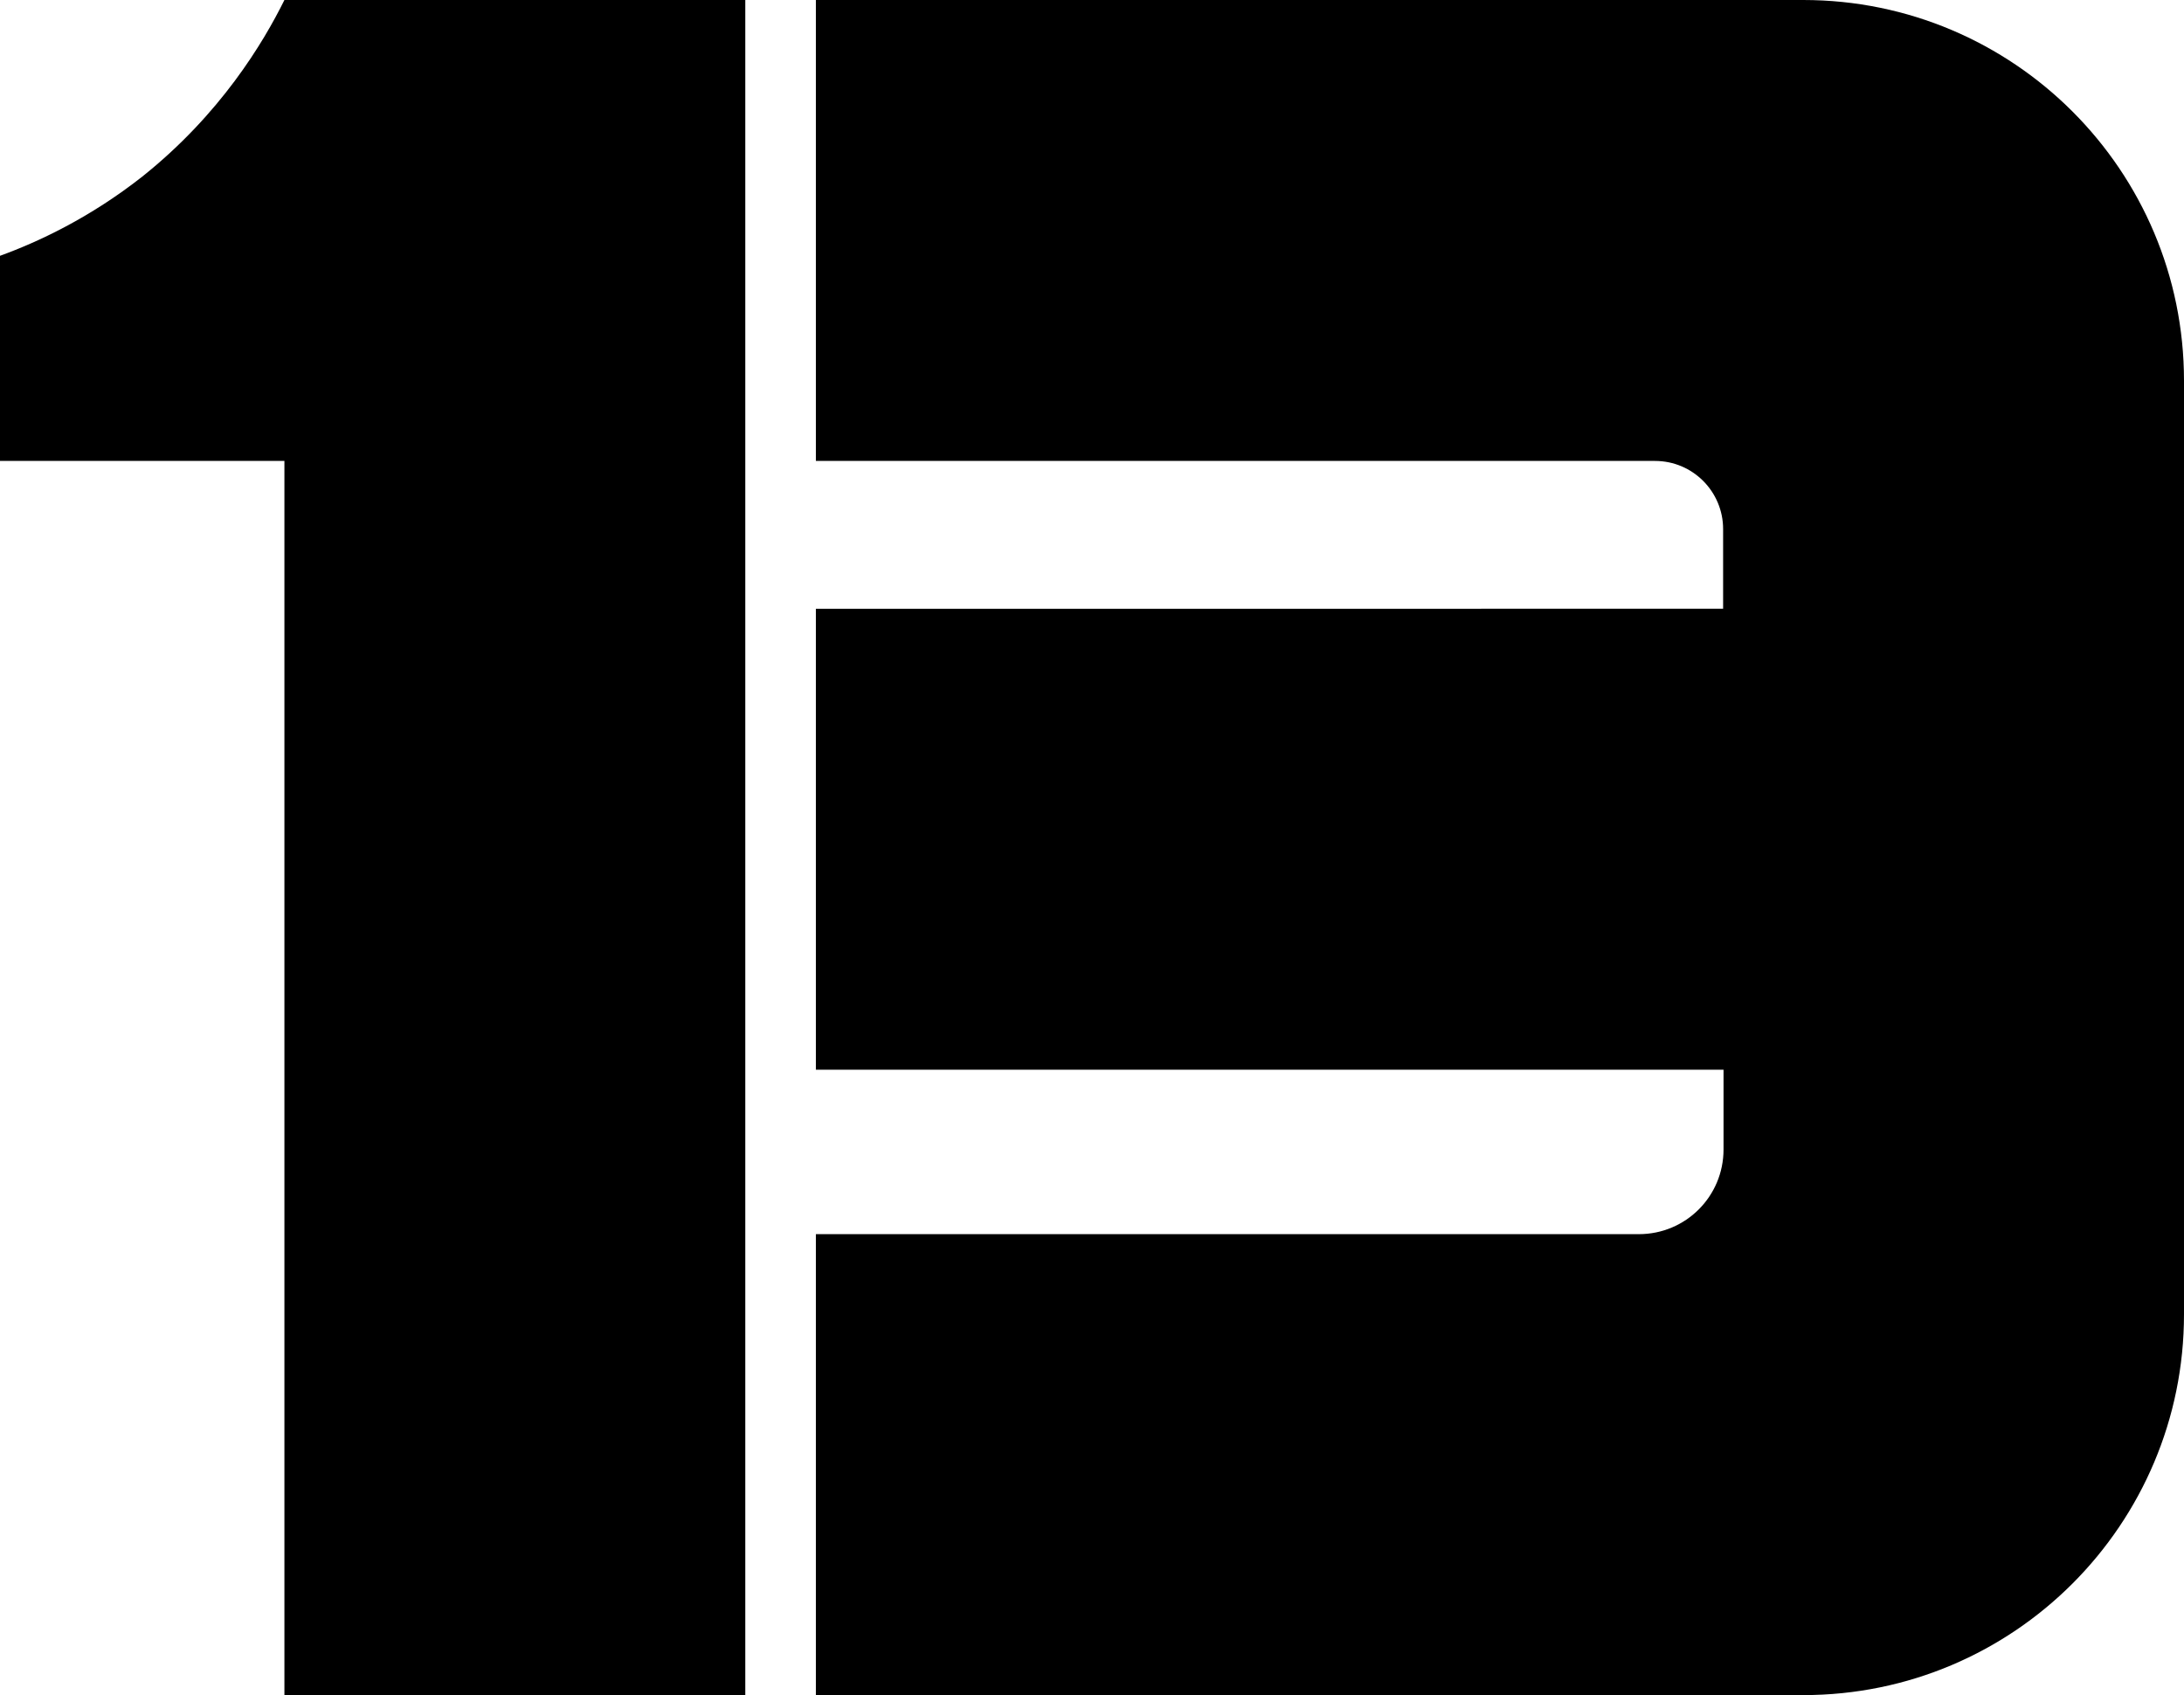
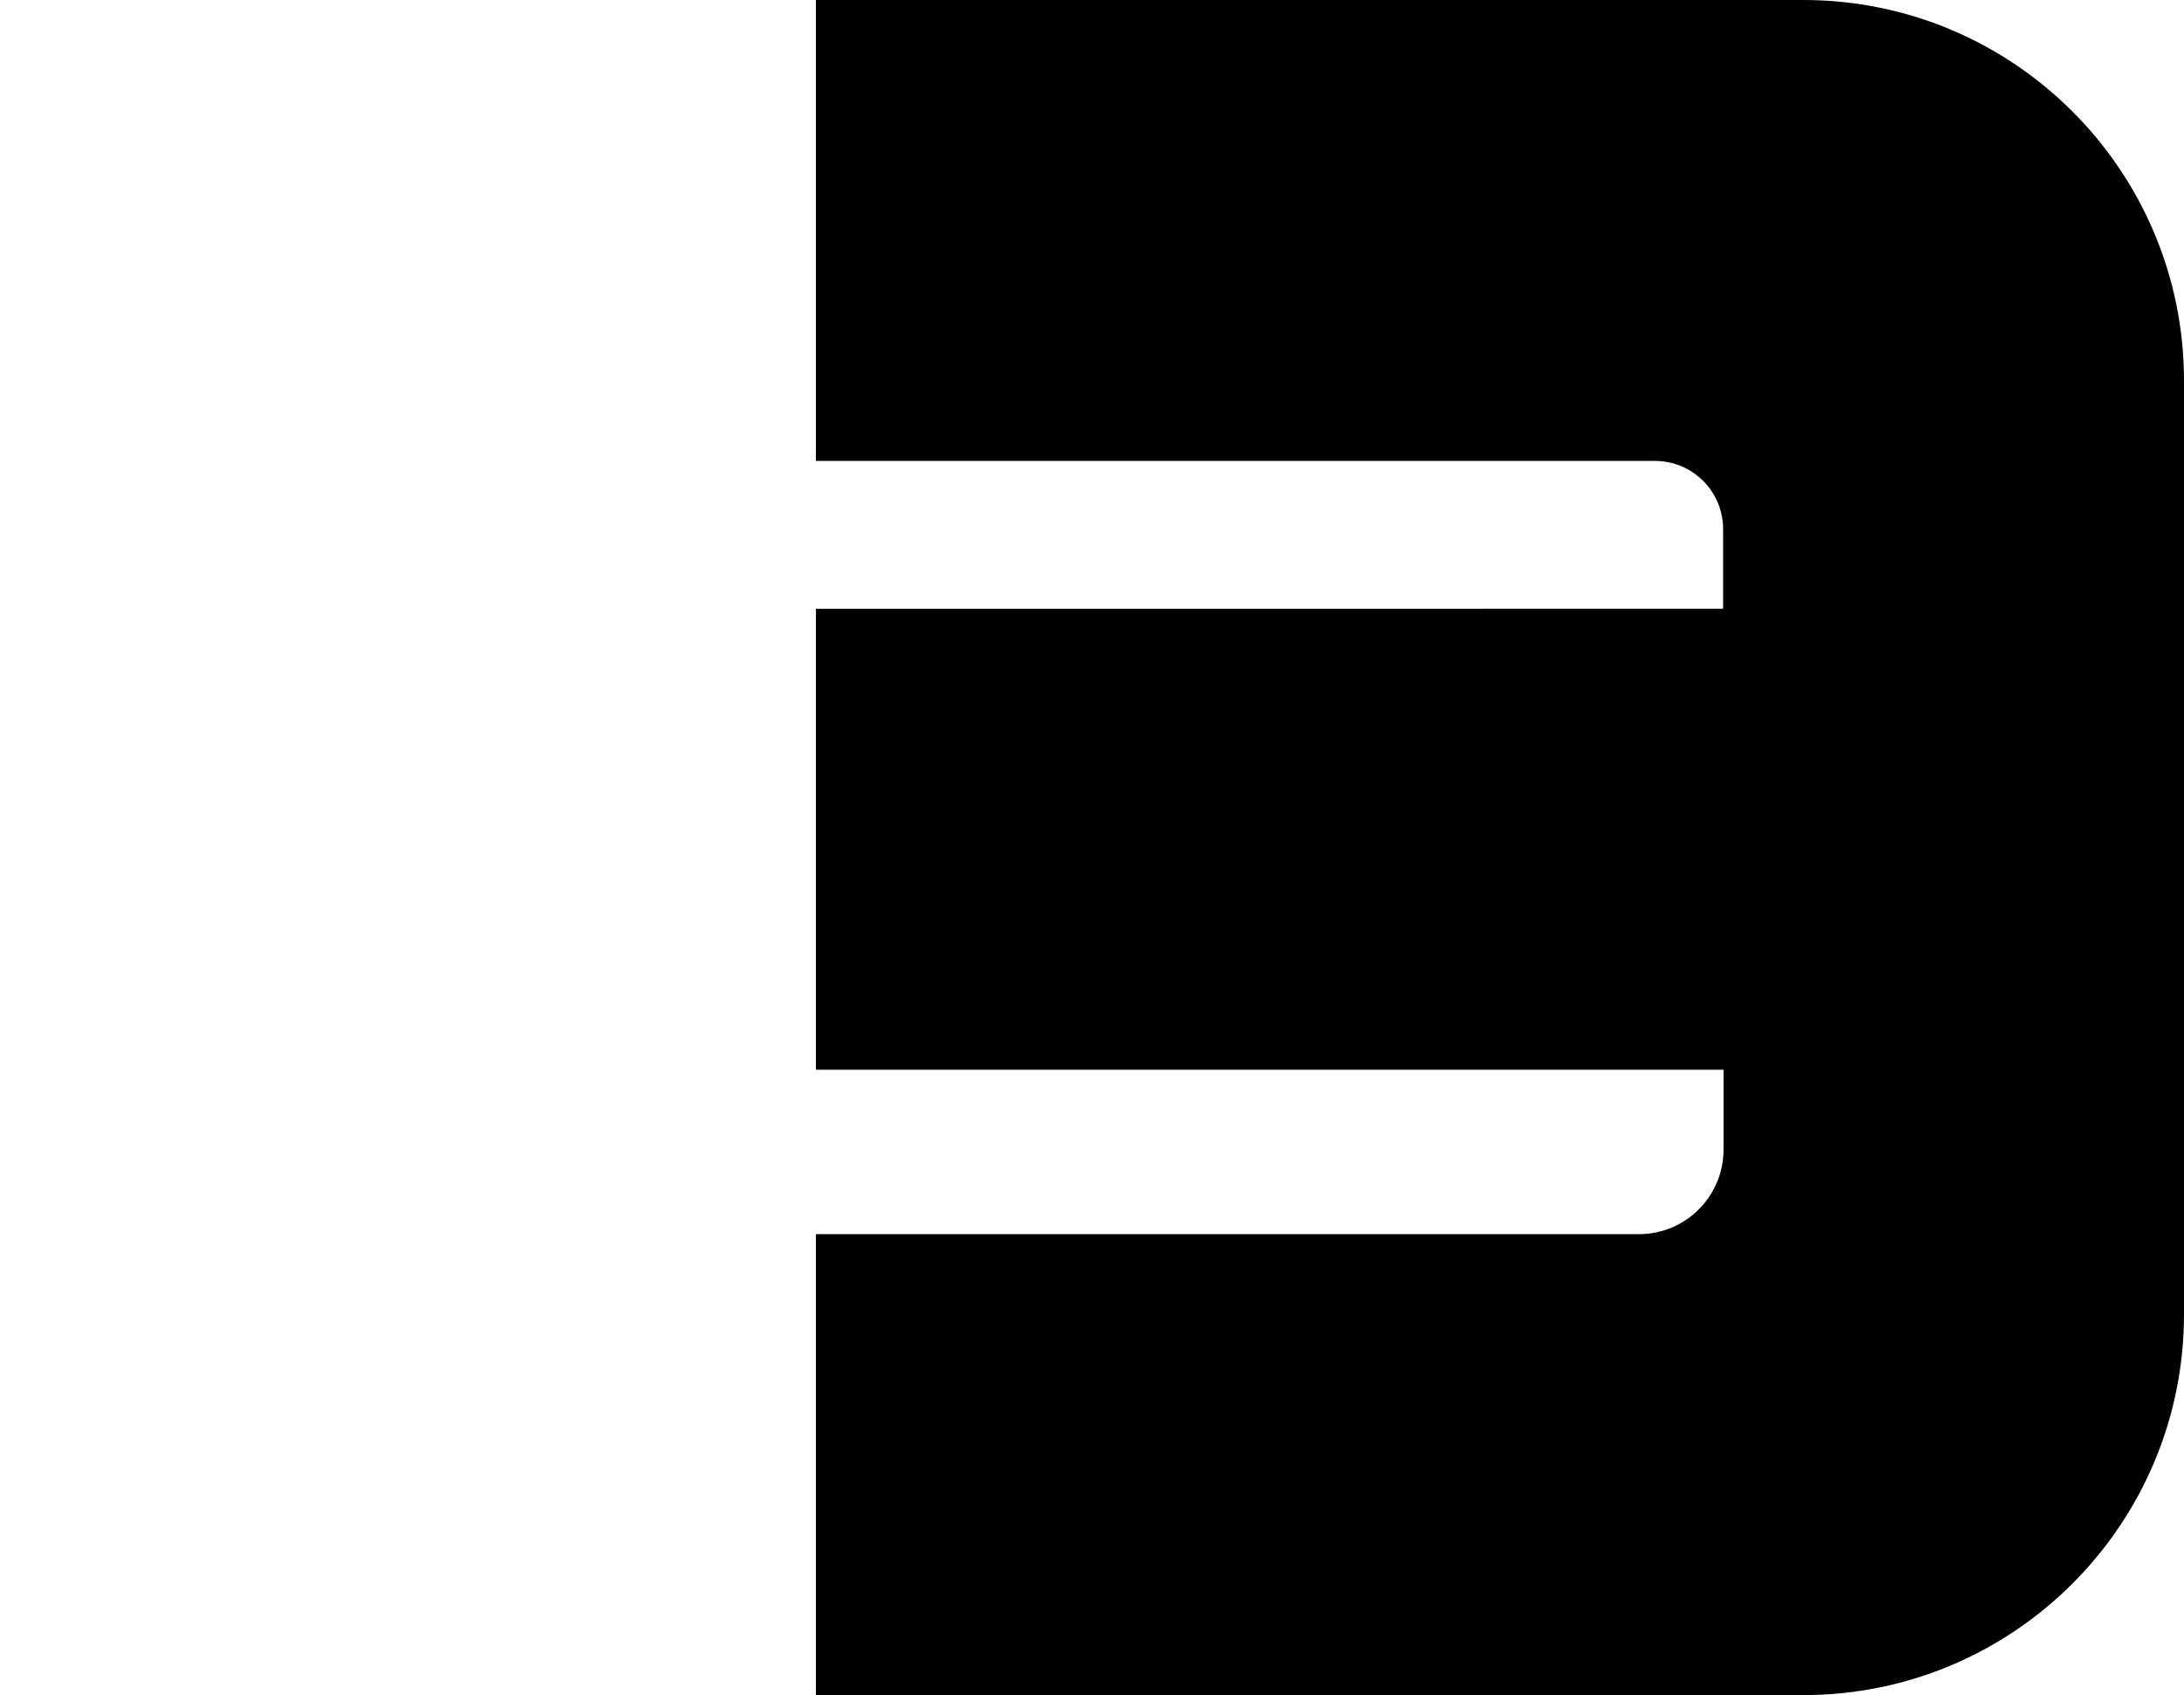
<svg xmlns="http://www.w3.org/2000/svg" version="1.1" id="Layer_1" x="0px" y="0px" viewBox="0 0 526 408.2" style="enable-background:new 0 0 526 408.2;" xml:space="preserve">
-   <path d="M68.5,0c-5.1,10.3-15.4,27.5-34.2,42.5C21.6,52.5,9.1,58.3,0,61.6C0,78.1,0,94.5,0,111c22.8,0,45.7,0,68.5,0v297.3h111V111  V0H68.5z" />
  <path d="M415.1,0H196.5v111h202.1c9.1,0,16.4,7.4,16.4,16.4v19.2H196.5v111h218.6v19.2c0,11.3-9.1,20.4-20.4,20.4H196.5v111h218.6  h19.2c50.7,0,91.7-41.1,91.7-91.7v-19.2v-39.7v-111V111V91.7C526,41.1,485,0,434.3,0H415.1z" />
</svg>